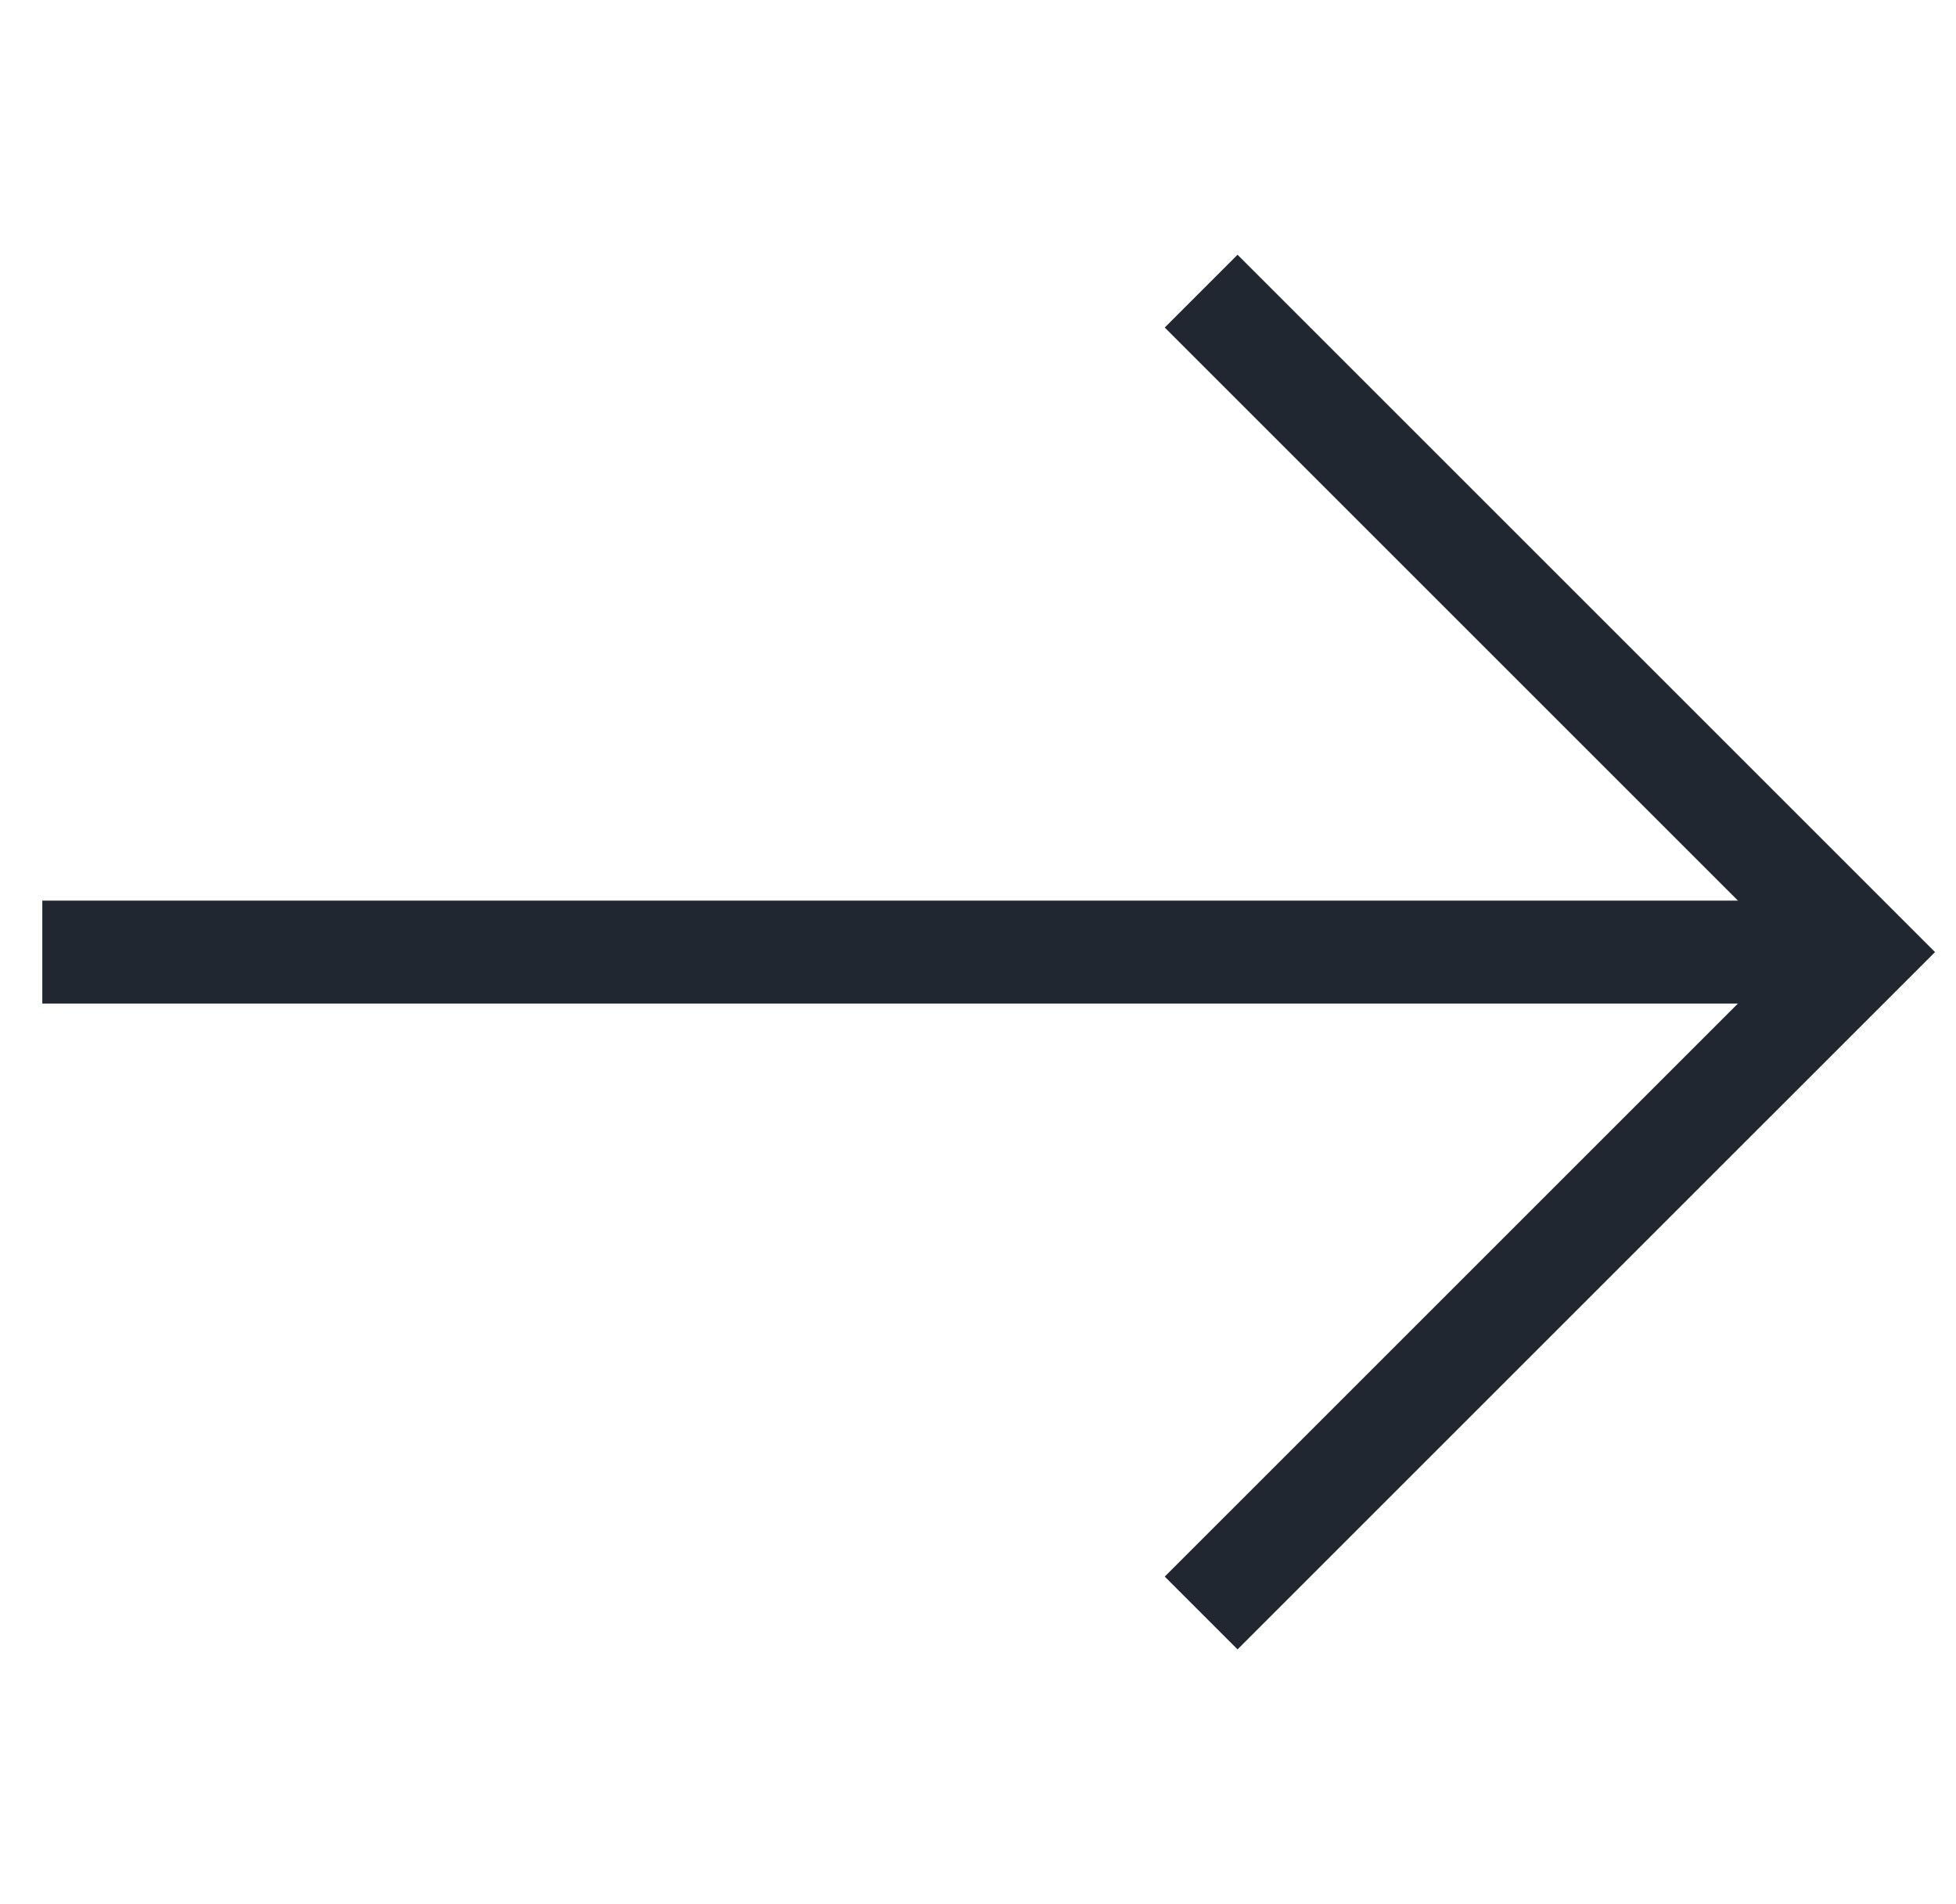
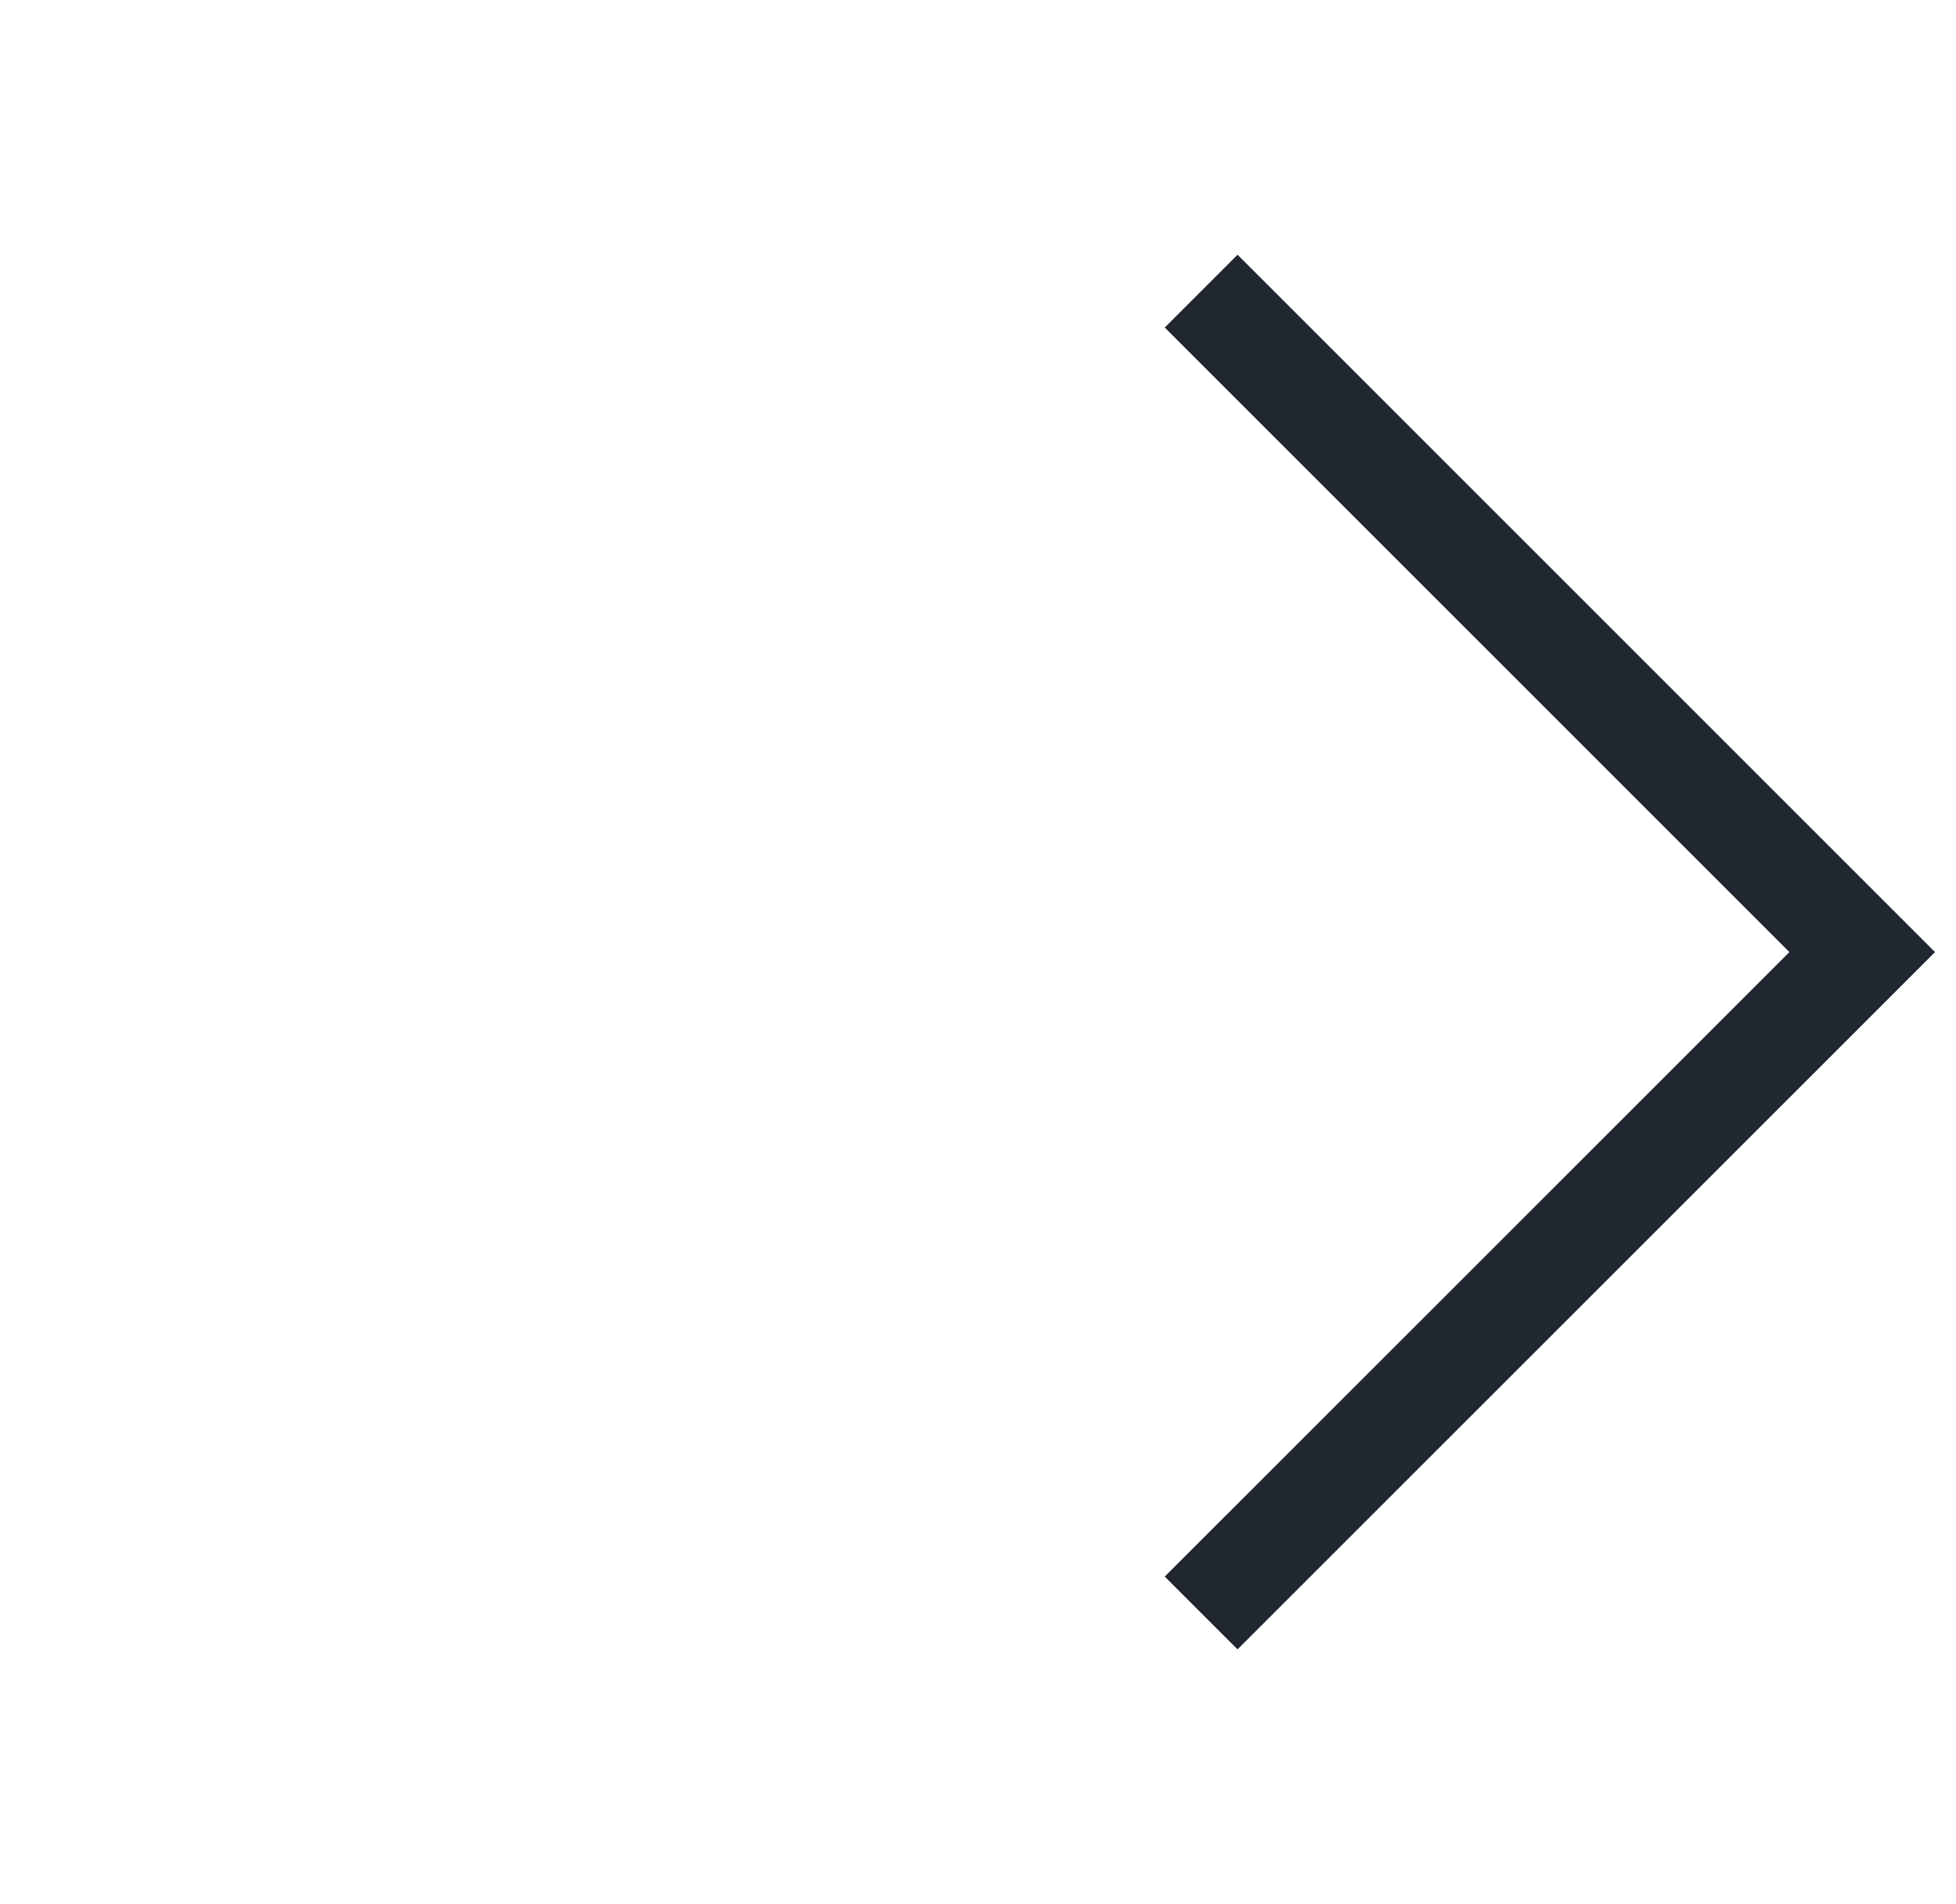
<svg xmlns="http://www.w3.org/2000/svg" width="38" height="37" viewBox="0 0 38 37" fill="none">
-   <path d="M0.822 18.5H36.178" stroke="#202731" stroke-width="2" />
  <path d="M23.335 5.657L36.178 18.5L23.335 31.342" stroke="#202731" stroke-width="2" />
</svg>